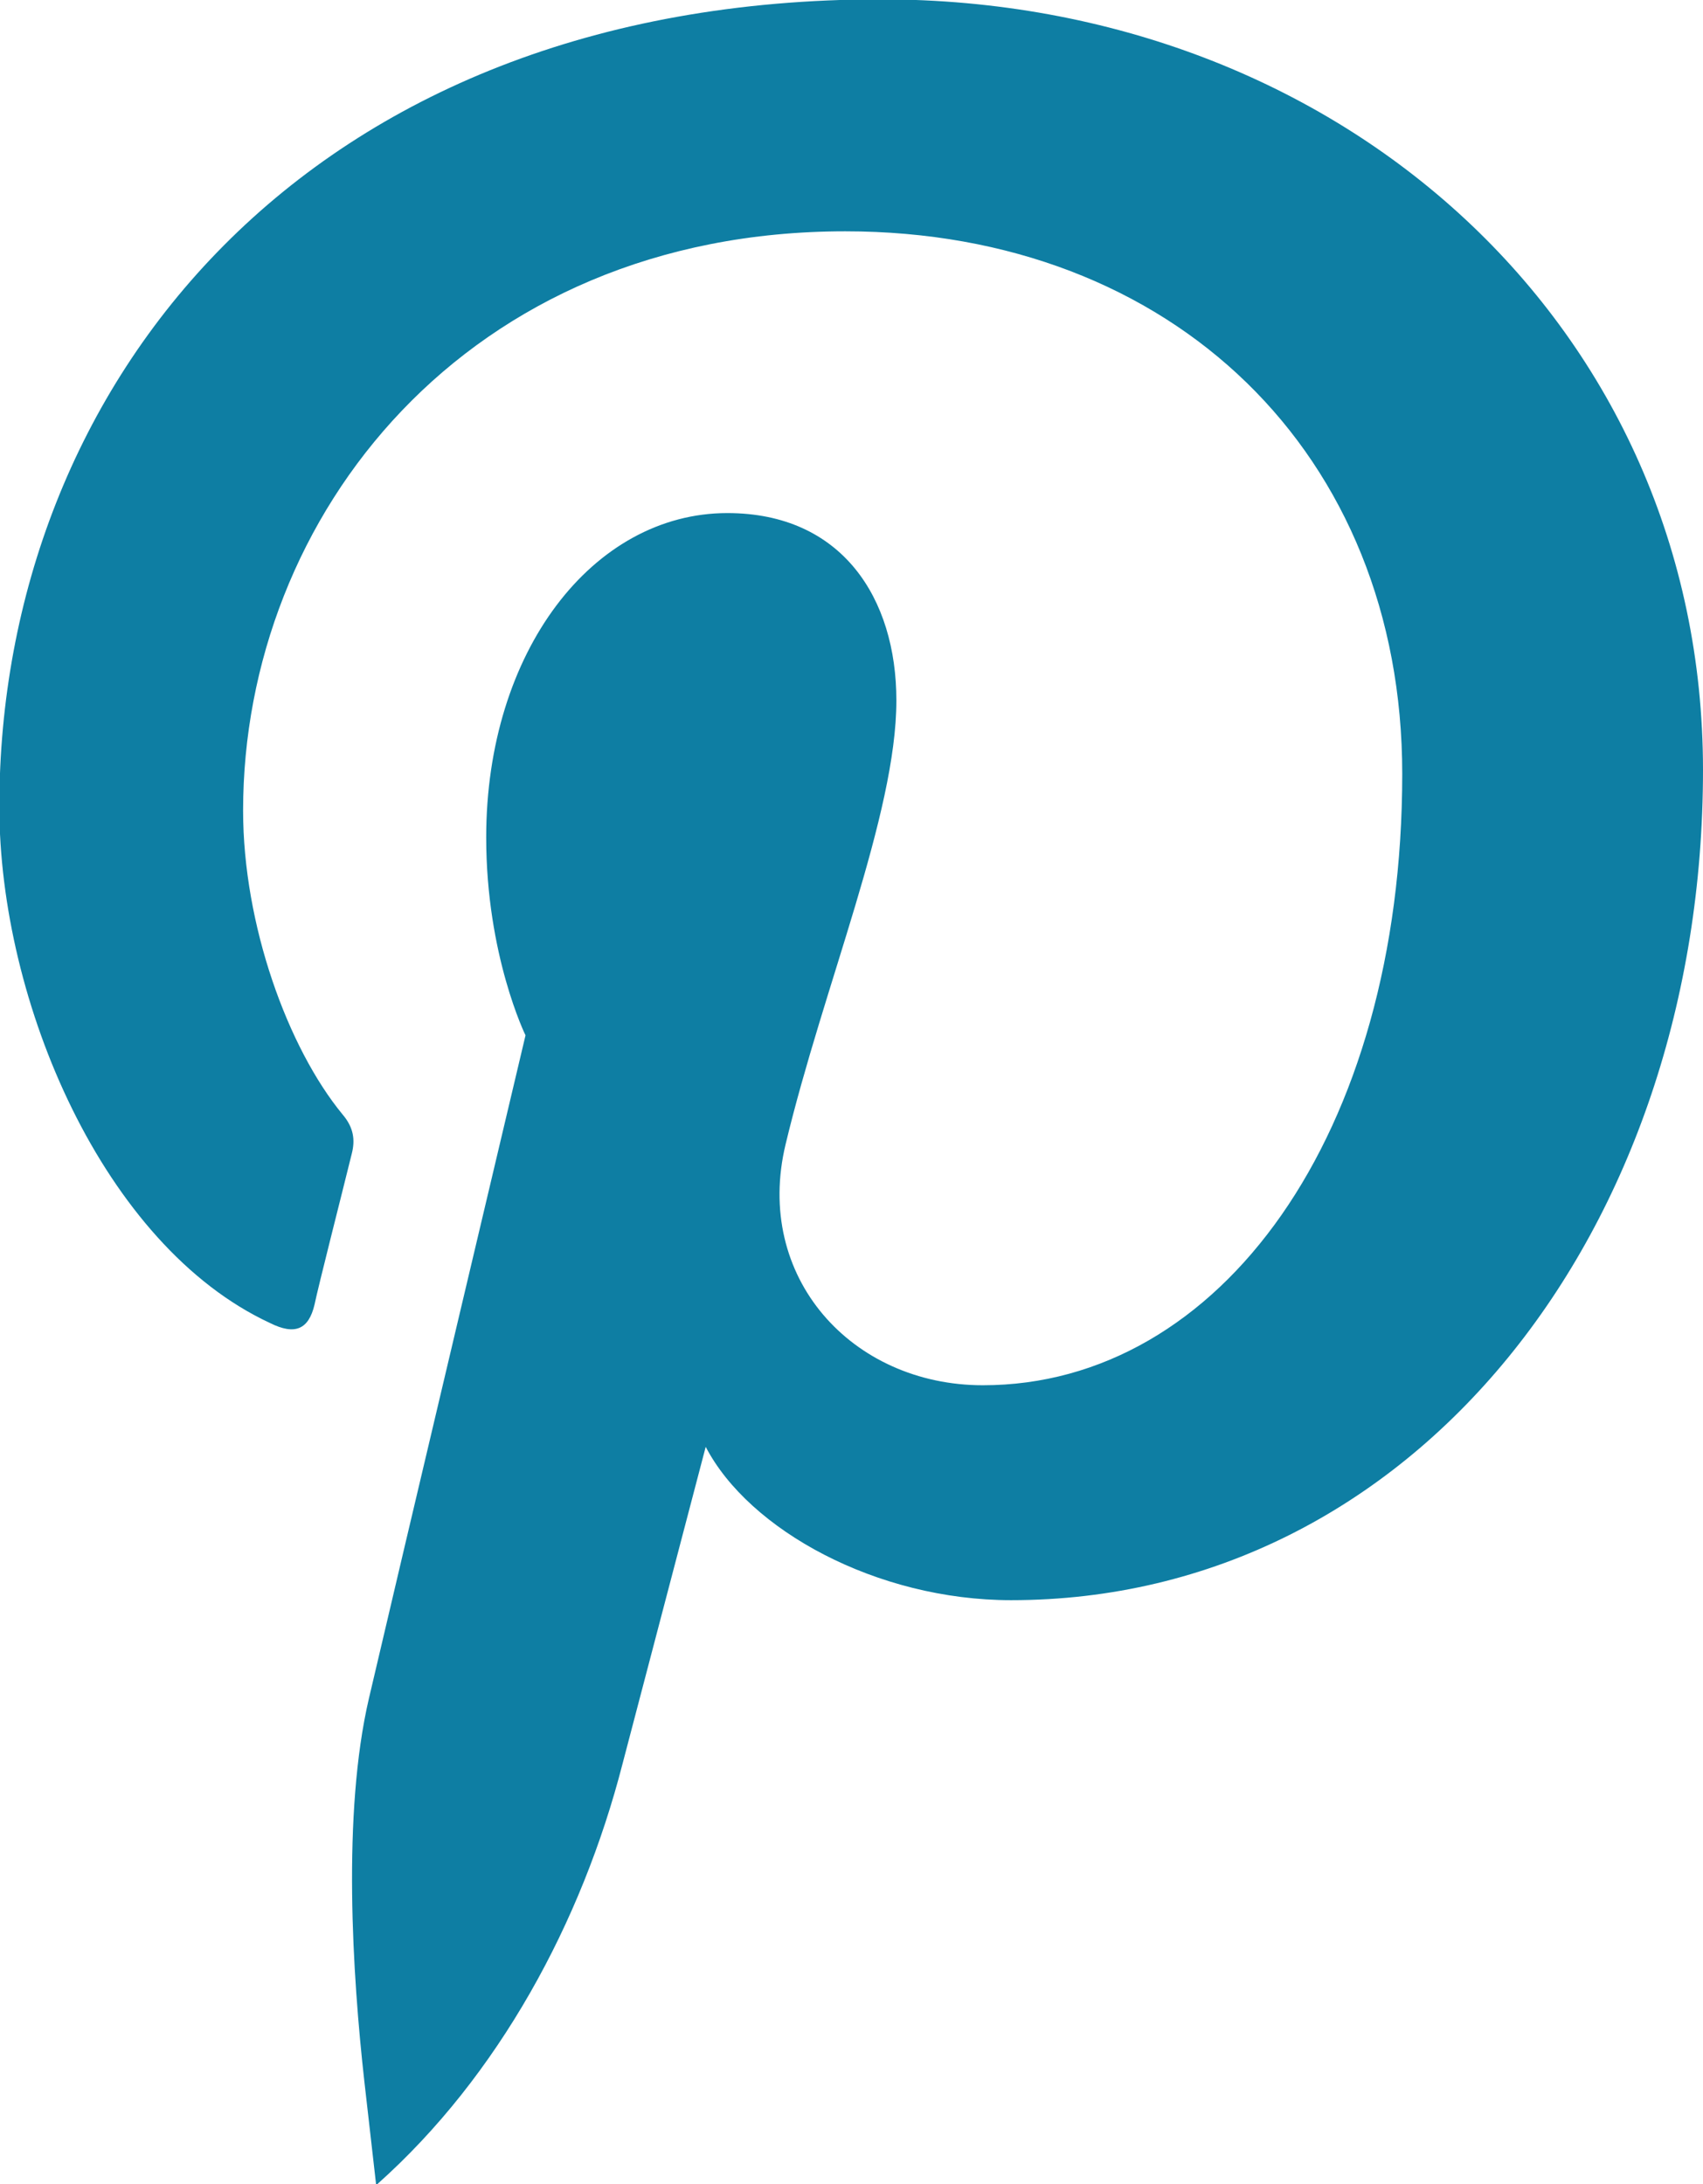
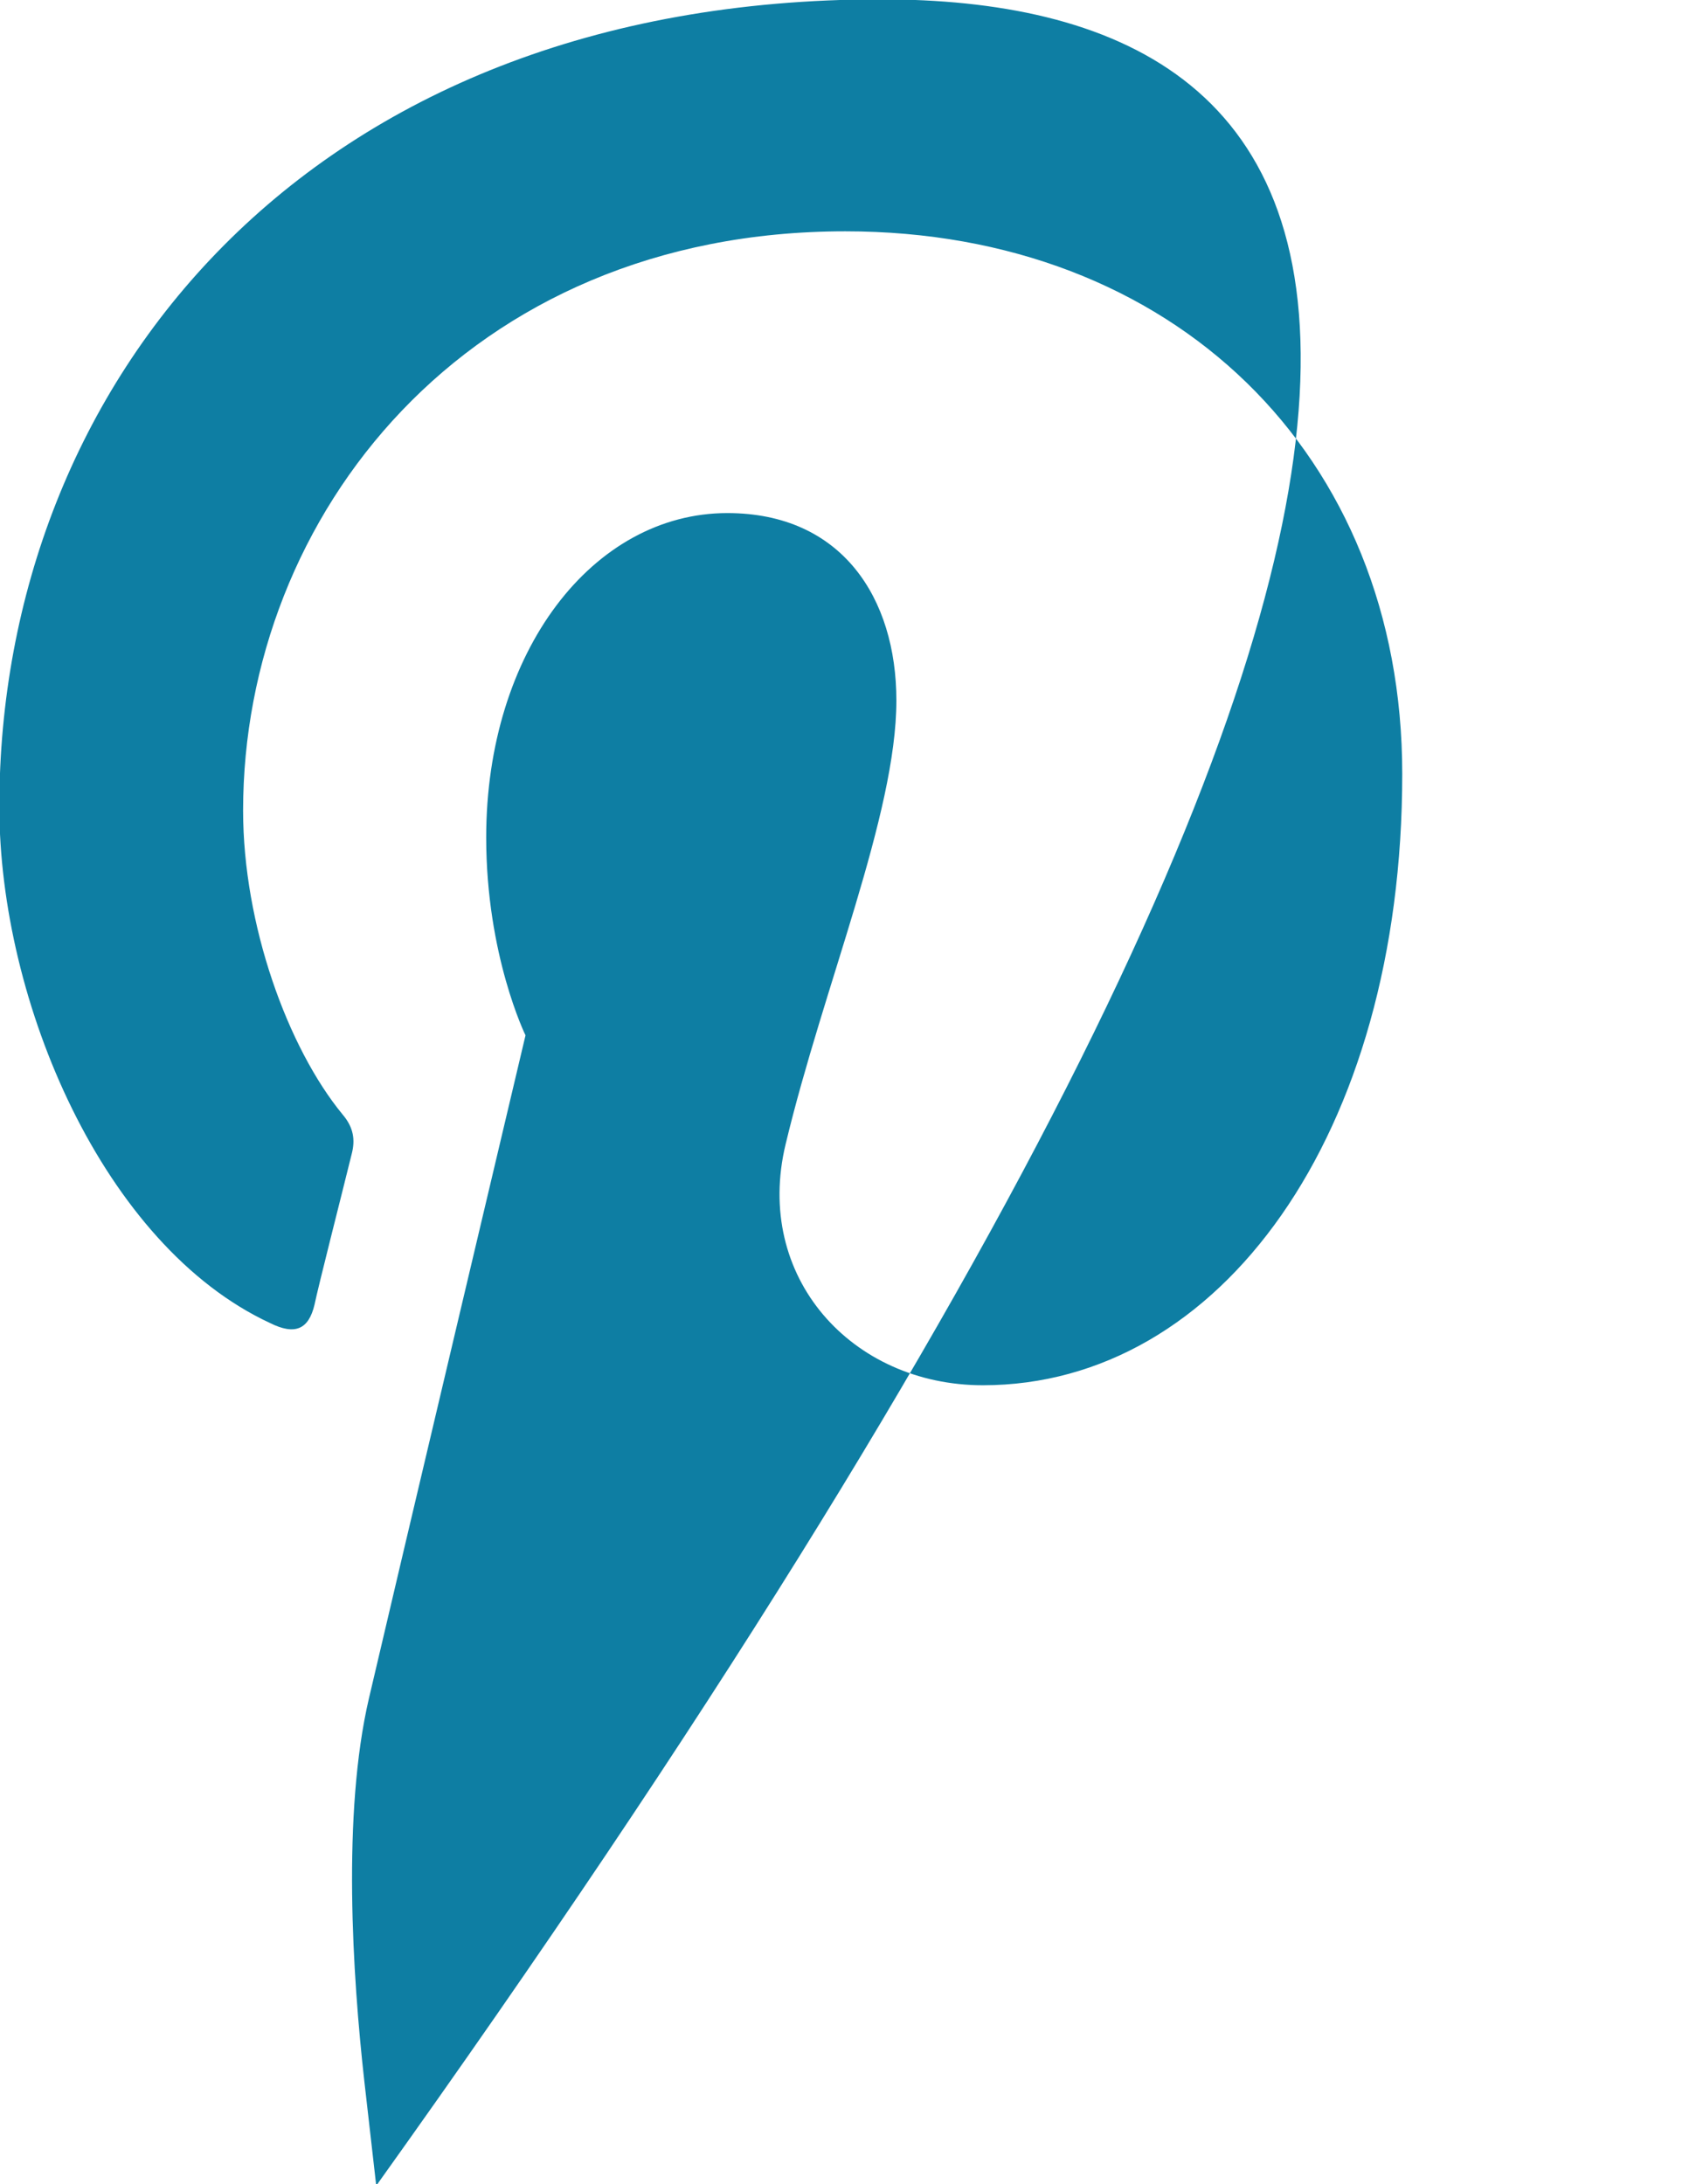
<svg xmlns="http://www.w3.org/2000/svg" xmlns:ns1="http://sodipodi.sourceforge.net/DTD/sodipodi-0.dtd" xmlns:ns2="http://www.inkscape.org/namespaces/inkscape" viewBox="0 0 2599 3333" shape-rendering="geometricPrecision" text-rendering="geometricPrecision" image-rendering="optimizeQuality" fill-rule="evenodd" clip-rule="evenodd" version="1.1" id="svg4" ns1:docname="pinterest.svg" ns2:version="1.0.2 (e86c870879, 2021-01-15)">
  <defs id="defs8" />
  <ns1:namedview pagecolor="#ffffff" bordercolor="#666666" borderopacity="1" objecttolerance="10" gridtolerance="10" guidetolerance="10" ns2:pageopacity="0" ns2:pageshadow="2" ns2:window-width="1920" ns2:window-height="1016" id="namedview6" showgrid="false" ns2:zoom="0.25472547" ns2:cx="1299.5" ns2:cy="1666.5" ns2:window-x="0" ns2:window-y="0" ns2:window-maximized="1" ns2:current-layer="svg4" />
-   <path d="M576 3333c185-165 312-400 374-641 25-95 127-484 127-484 66 127 261 234 466 234 614 0 1056-564 1056-1267C2599 502 2050-1 1344-1 465-1-1 589-1 1231c0 298 159 670 413 788 38 19 59 10 68-28 6-29 41-166 57-231 5-20 3-39-14-59-84-102-152-290-152-464 0-449 340-884 919-884 500 0 850 340 850 828 0 551-278 933-640 933-200 0-350-165-301-368 58-242 169-503 169-677 0-156-83-286-258-286-205 0-368 211-368 495 0 180 60 302 60 302s-202 853-239 1012c-41 176-25 423-7 584l18 158z" id="path2" style="fill:#0e7ea3;fill-opacity:1" />
+   <path d="M576 3333C2599 502 2050-1 1344-1 465-1-1 589-1 1231c0 298 159 670 413 788 38 19 59 10 68-28 6-29 41-166 57-231 5-20 3-39-14-59-84-102-152-290-152-464 0-449 340-884 919-884 500 0 850 340 850 828 0 551-278 933-640 933-200 0-350-165-301-368 58-242 169-503 169-677 0-156-83-286-258-286-205 0-368 211-368 495 0 180 60 302 60 302s-202 853-239 1012c-41 176-25 423-7 584l18 158z" id="path2" style="fill:#0e7ea3;fill-opacity:1" />
</svg>